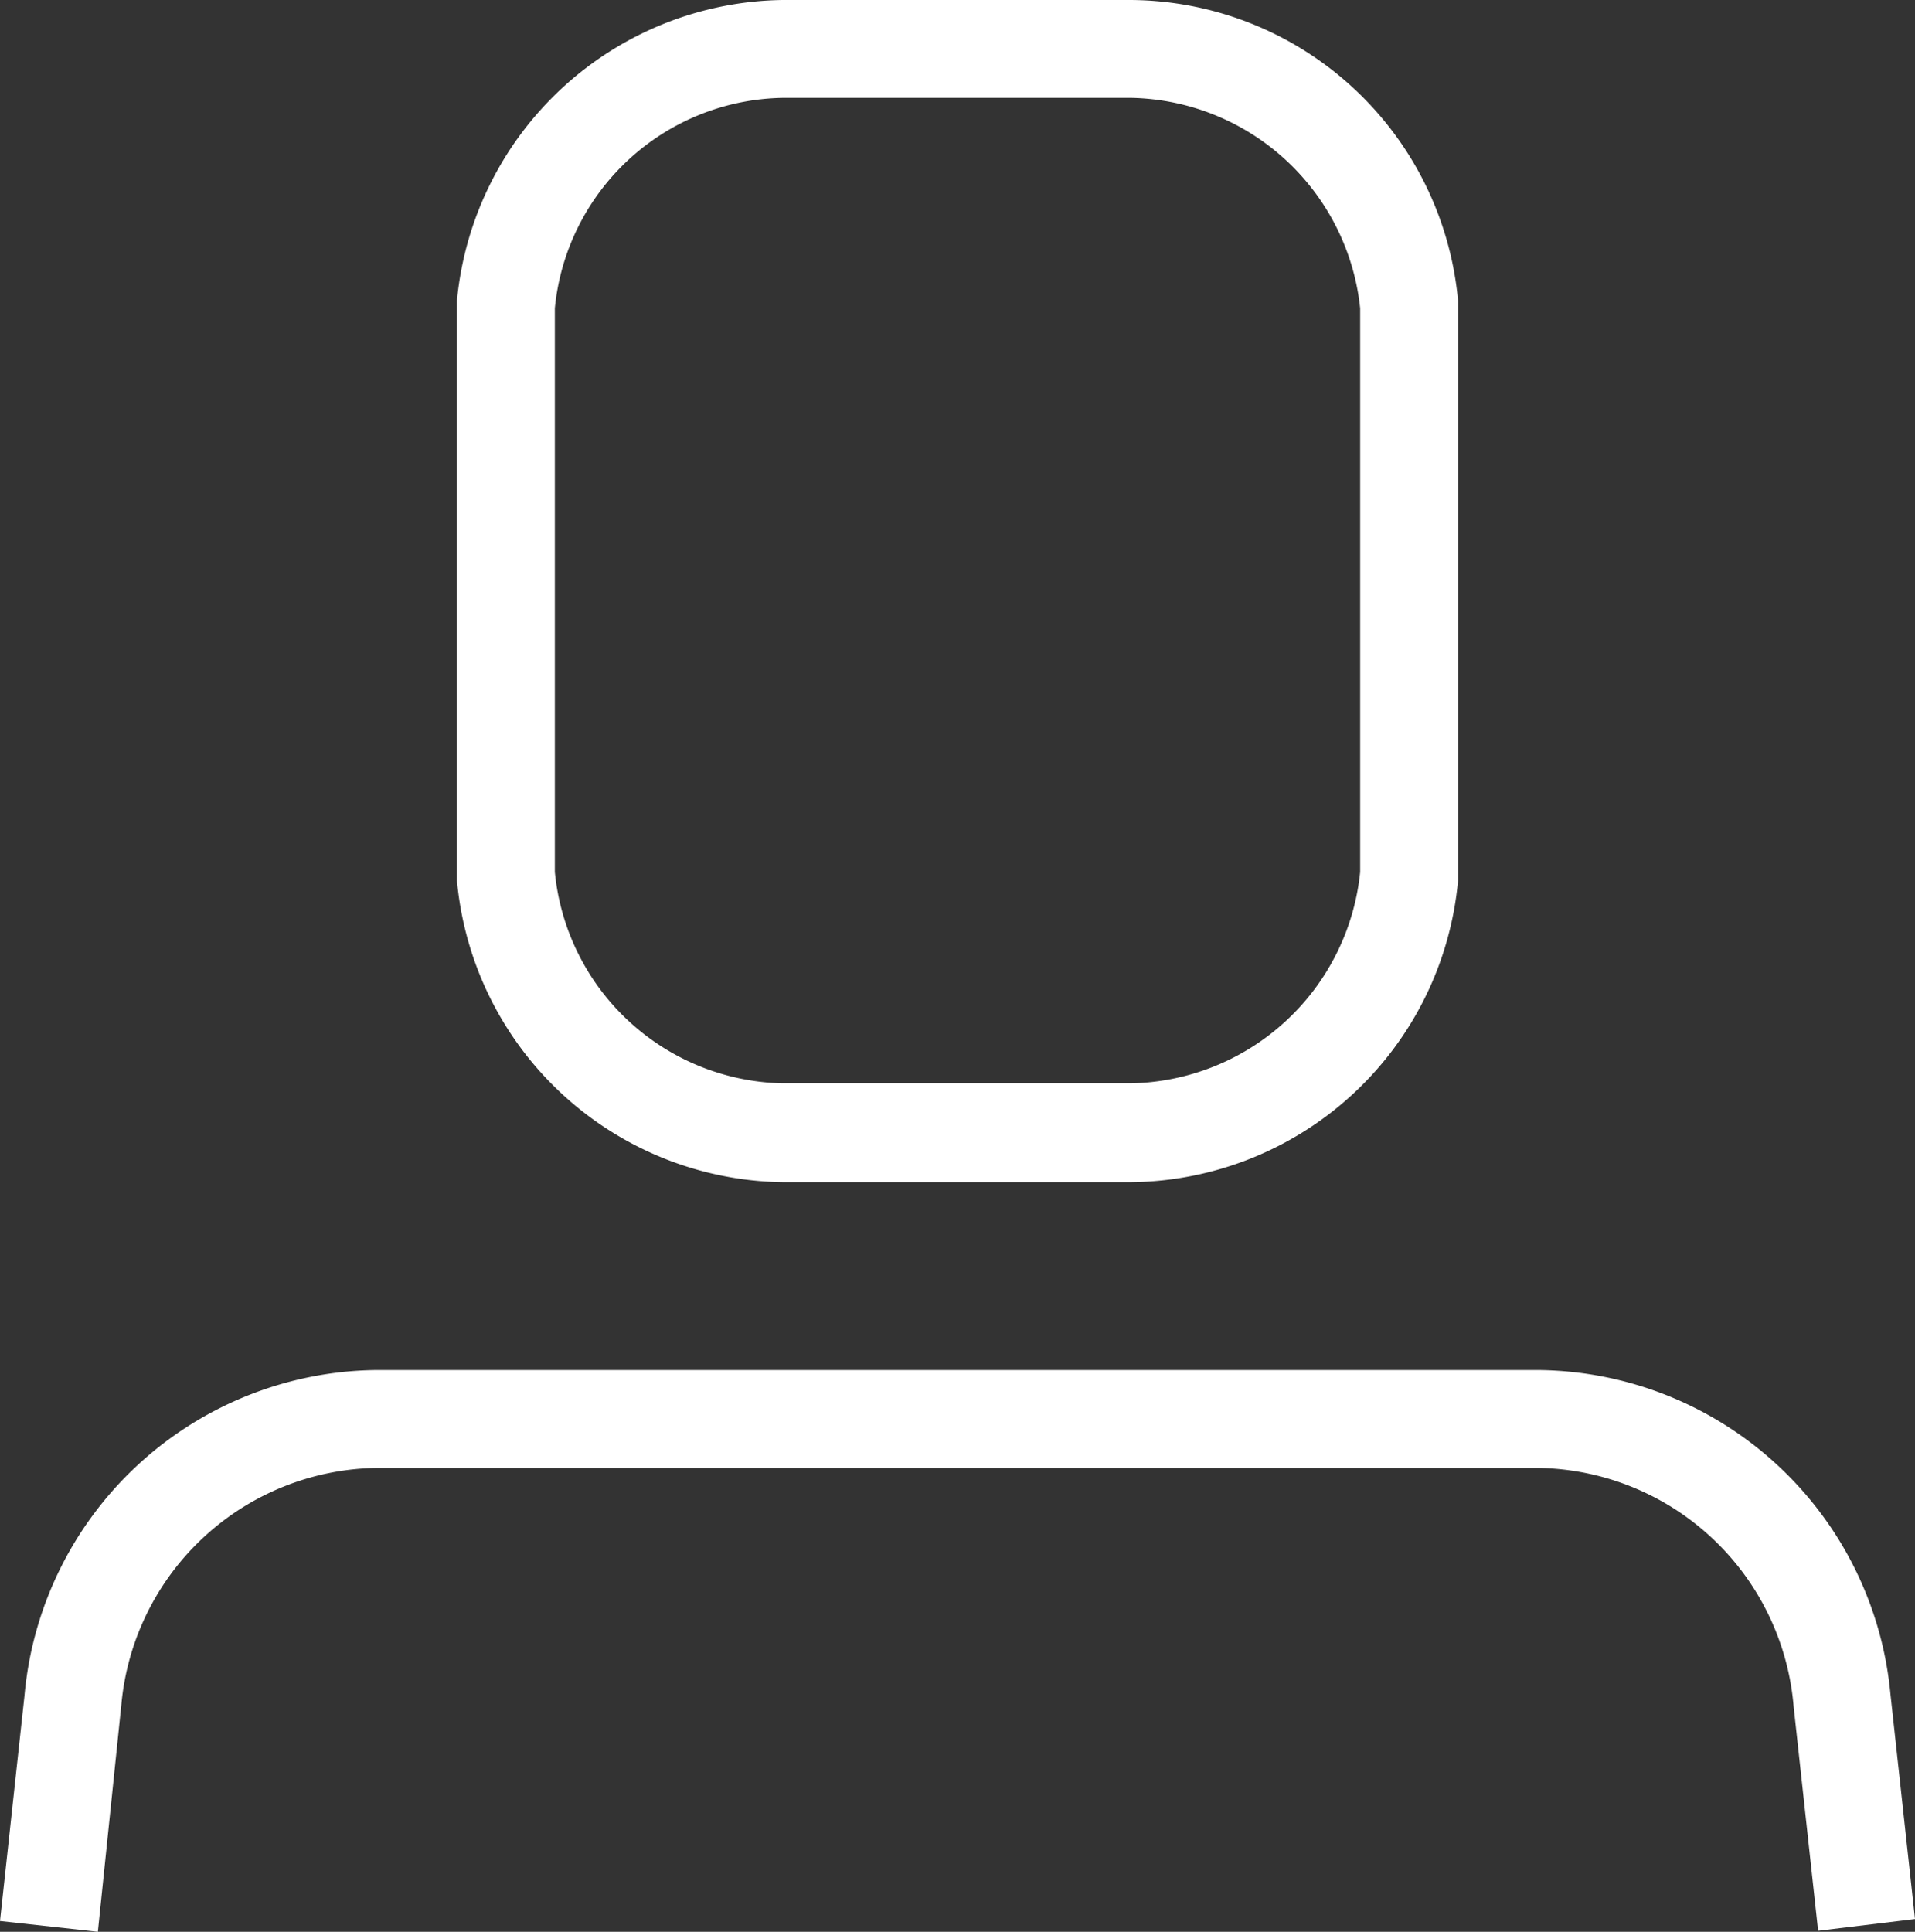
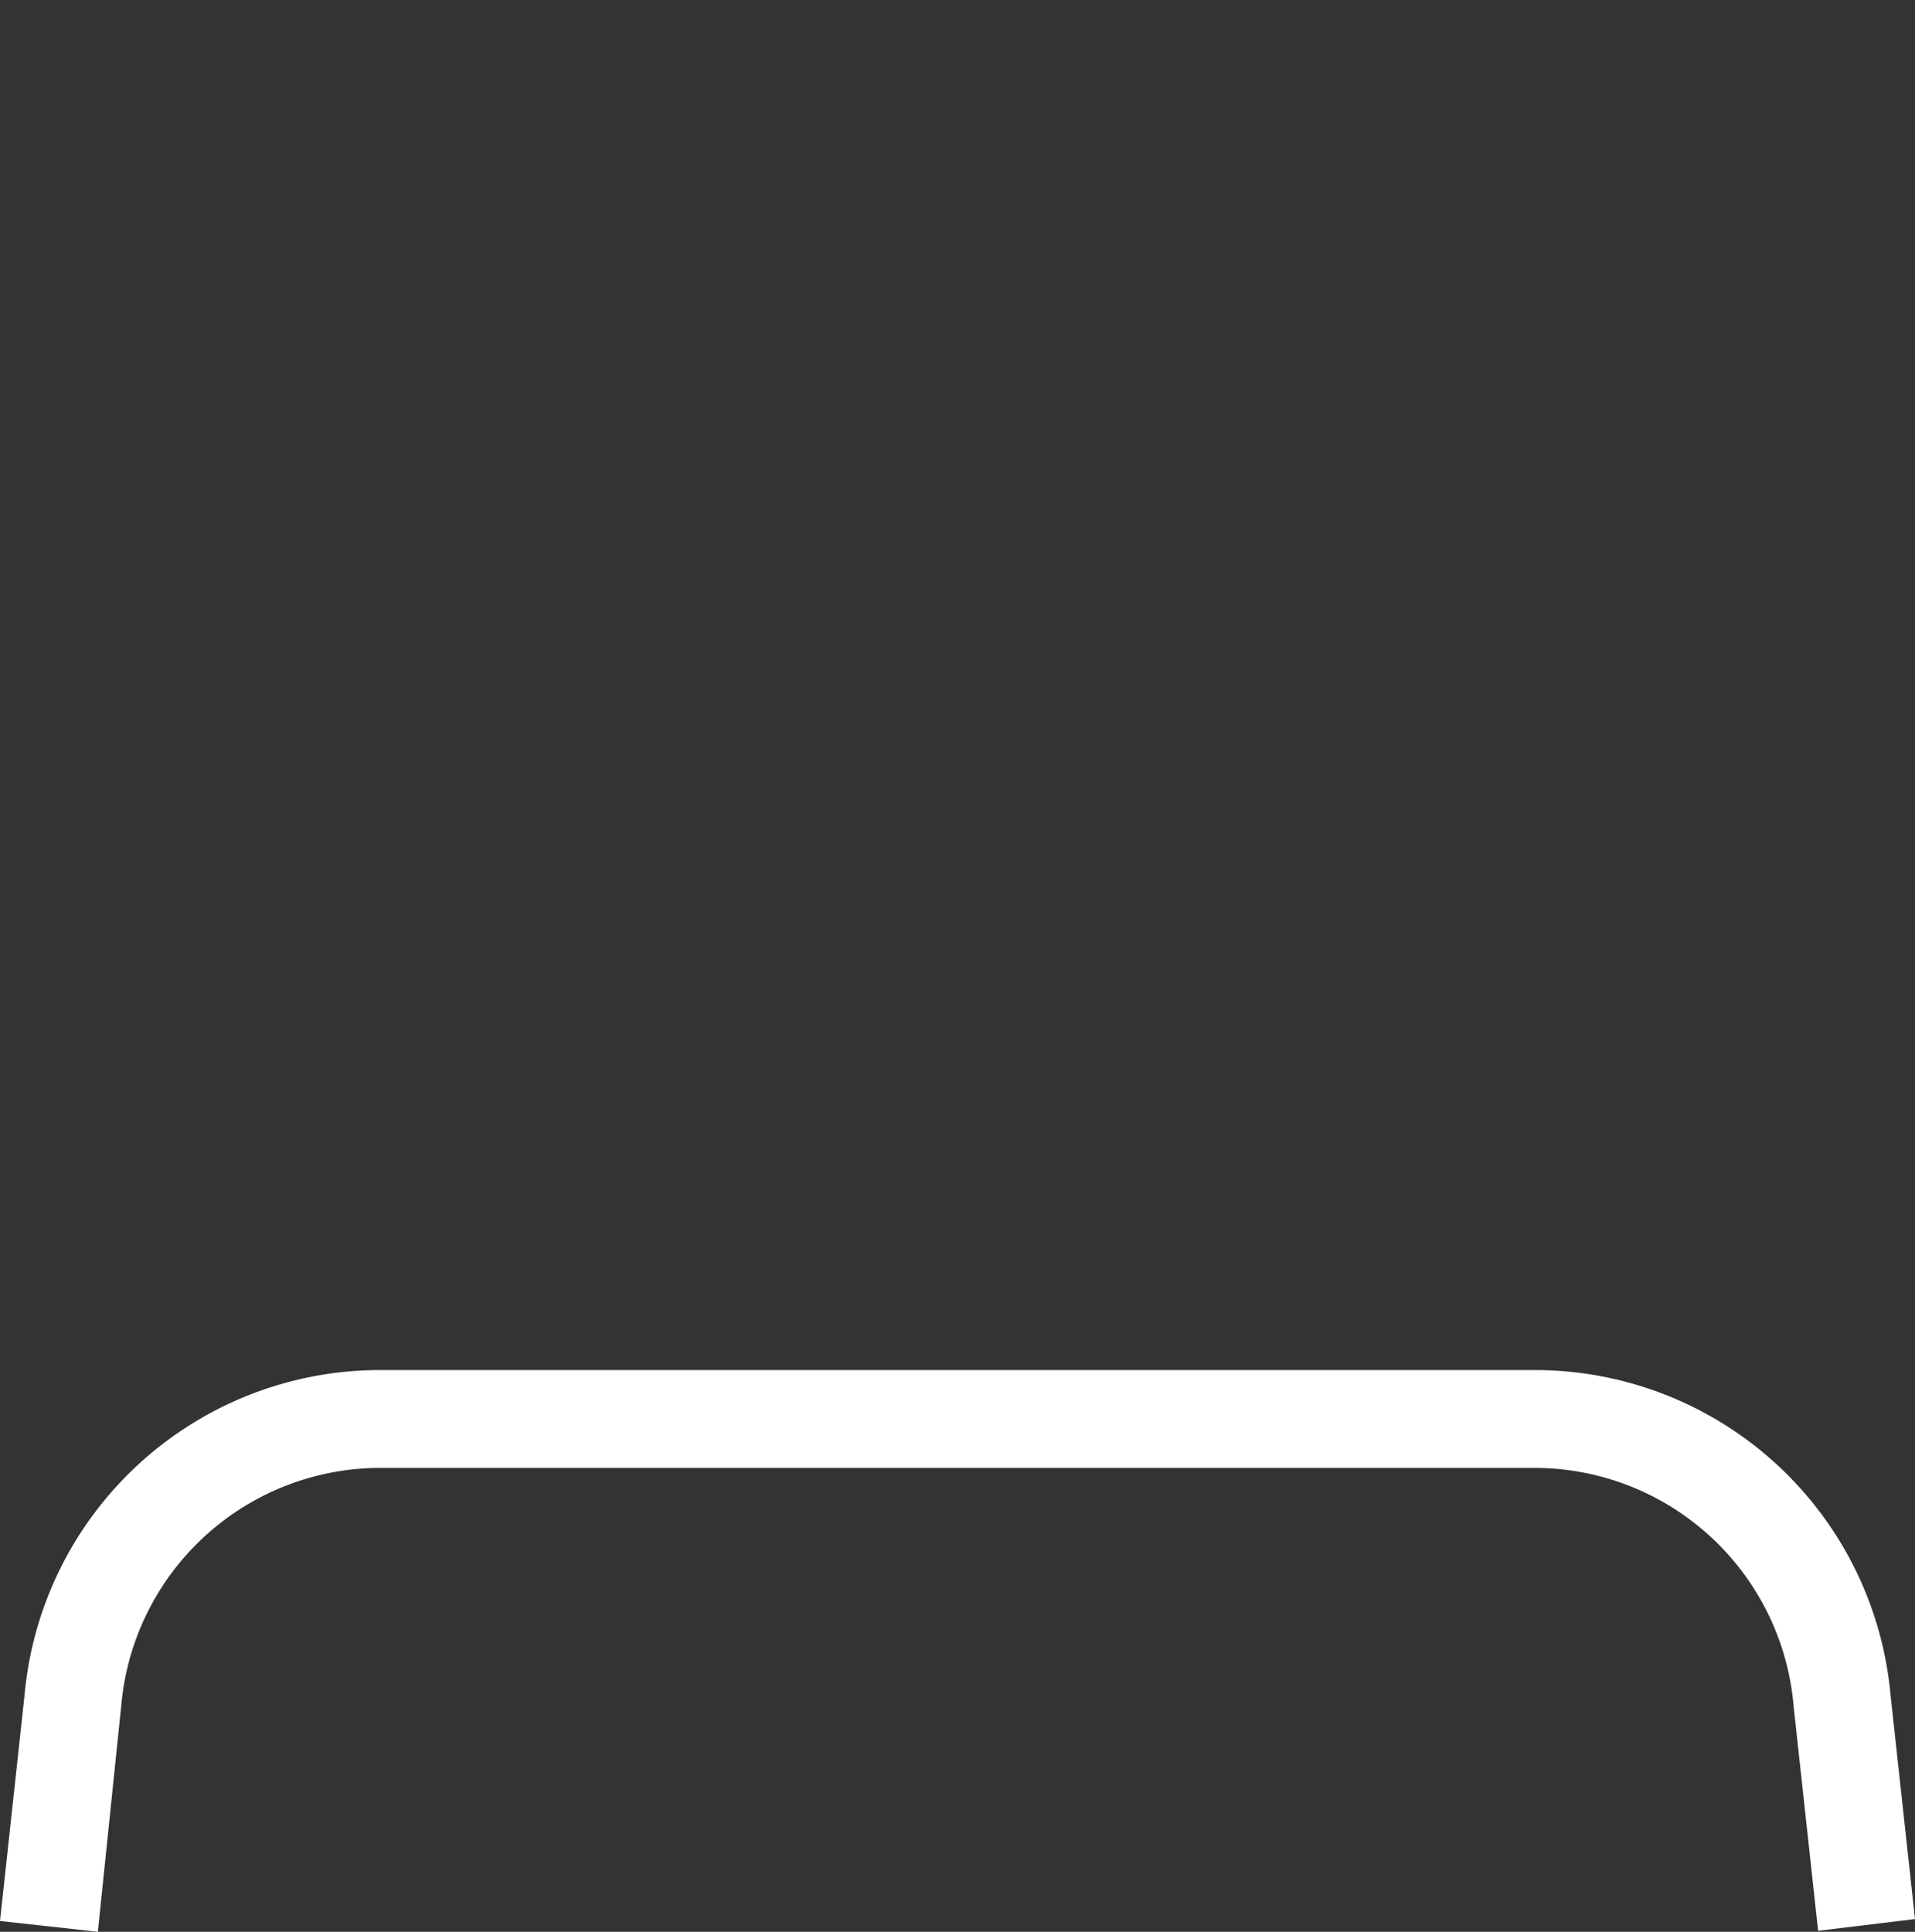
<svg xmlns="http://www.w3.org/2000/svg" viewBox="0 0 19.57 19.74">
  <rect x="0" y="0" width="19.57" height="19.74" fill="#333333" stroke="none" />
  <g fill="#fff">
-     <path d="M8,0h3.55A3.38,3.38,0,0,1,14.9,3.07V9a3.39,3.39,0,0,1-3.34,3.08H8A3.39,3.39,0,0,1,4.67,9V3.07A3.39,3.39,0,0,1,8,0ZM13.9,3.15A2.4,2.4,0,0,0,11.56,1H8A2.38,2.38,0,0,0,5.67,3.15V8.91A2.39,2.39,0,0,0,8,11.07h3.55A2.4,2.4,0,0,0,13.9,8.91Z" />
    <path d="M18.58,19.73l-.25-2.29A2.66,2.66,0,0,0,15.72,15H3.85a2.66,2.66,0,0,0-2.61,2.42L1,19.74l-1-.11.25-2.3A3.65,3.65,0,0,1,3.85,14H15.72a3.65,3.65,0,0,1,3.6,3.32l.25,2.29Z" />
  </g>
</svg>